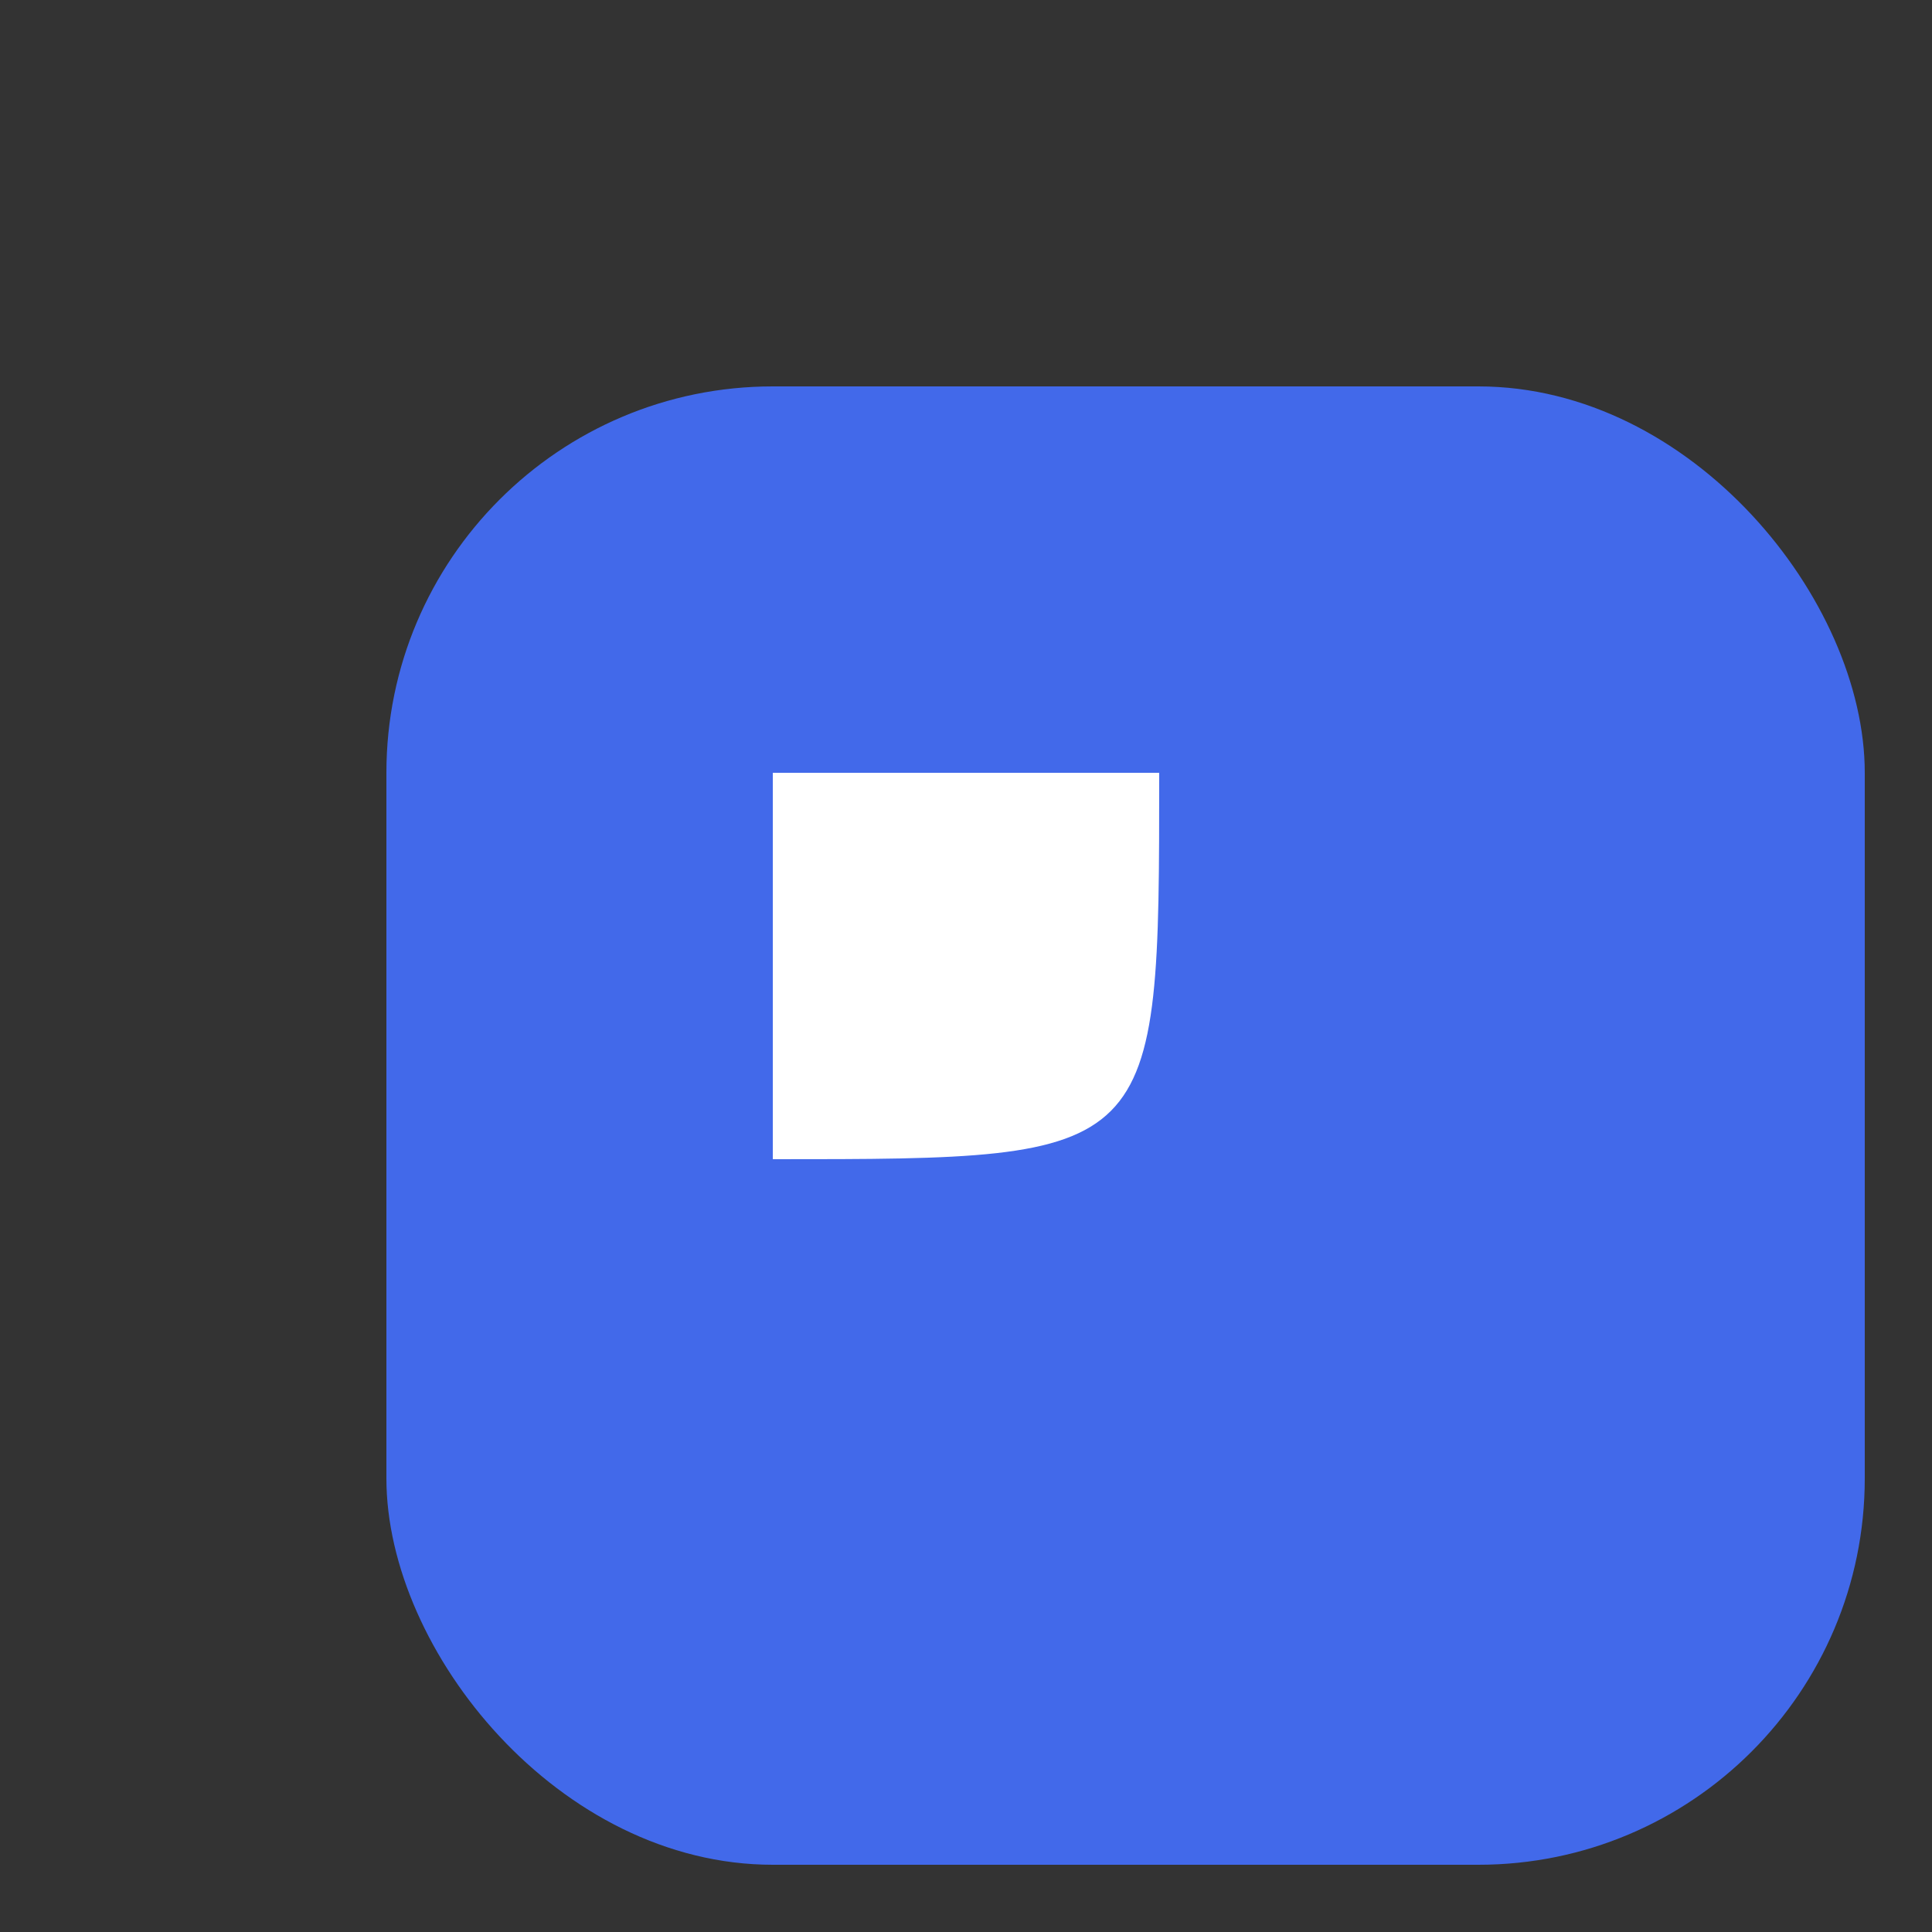
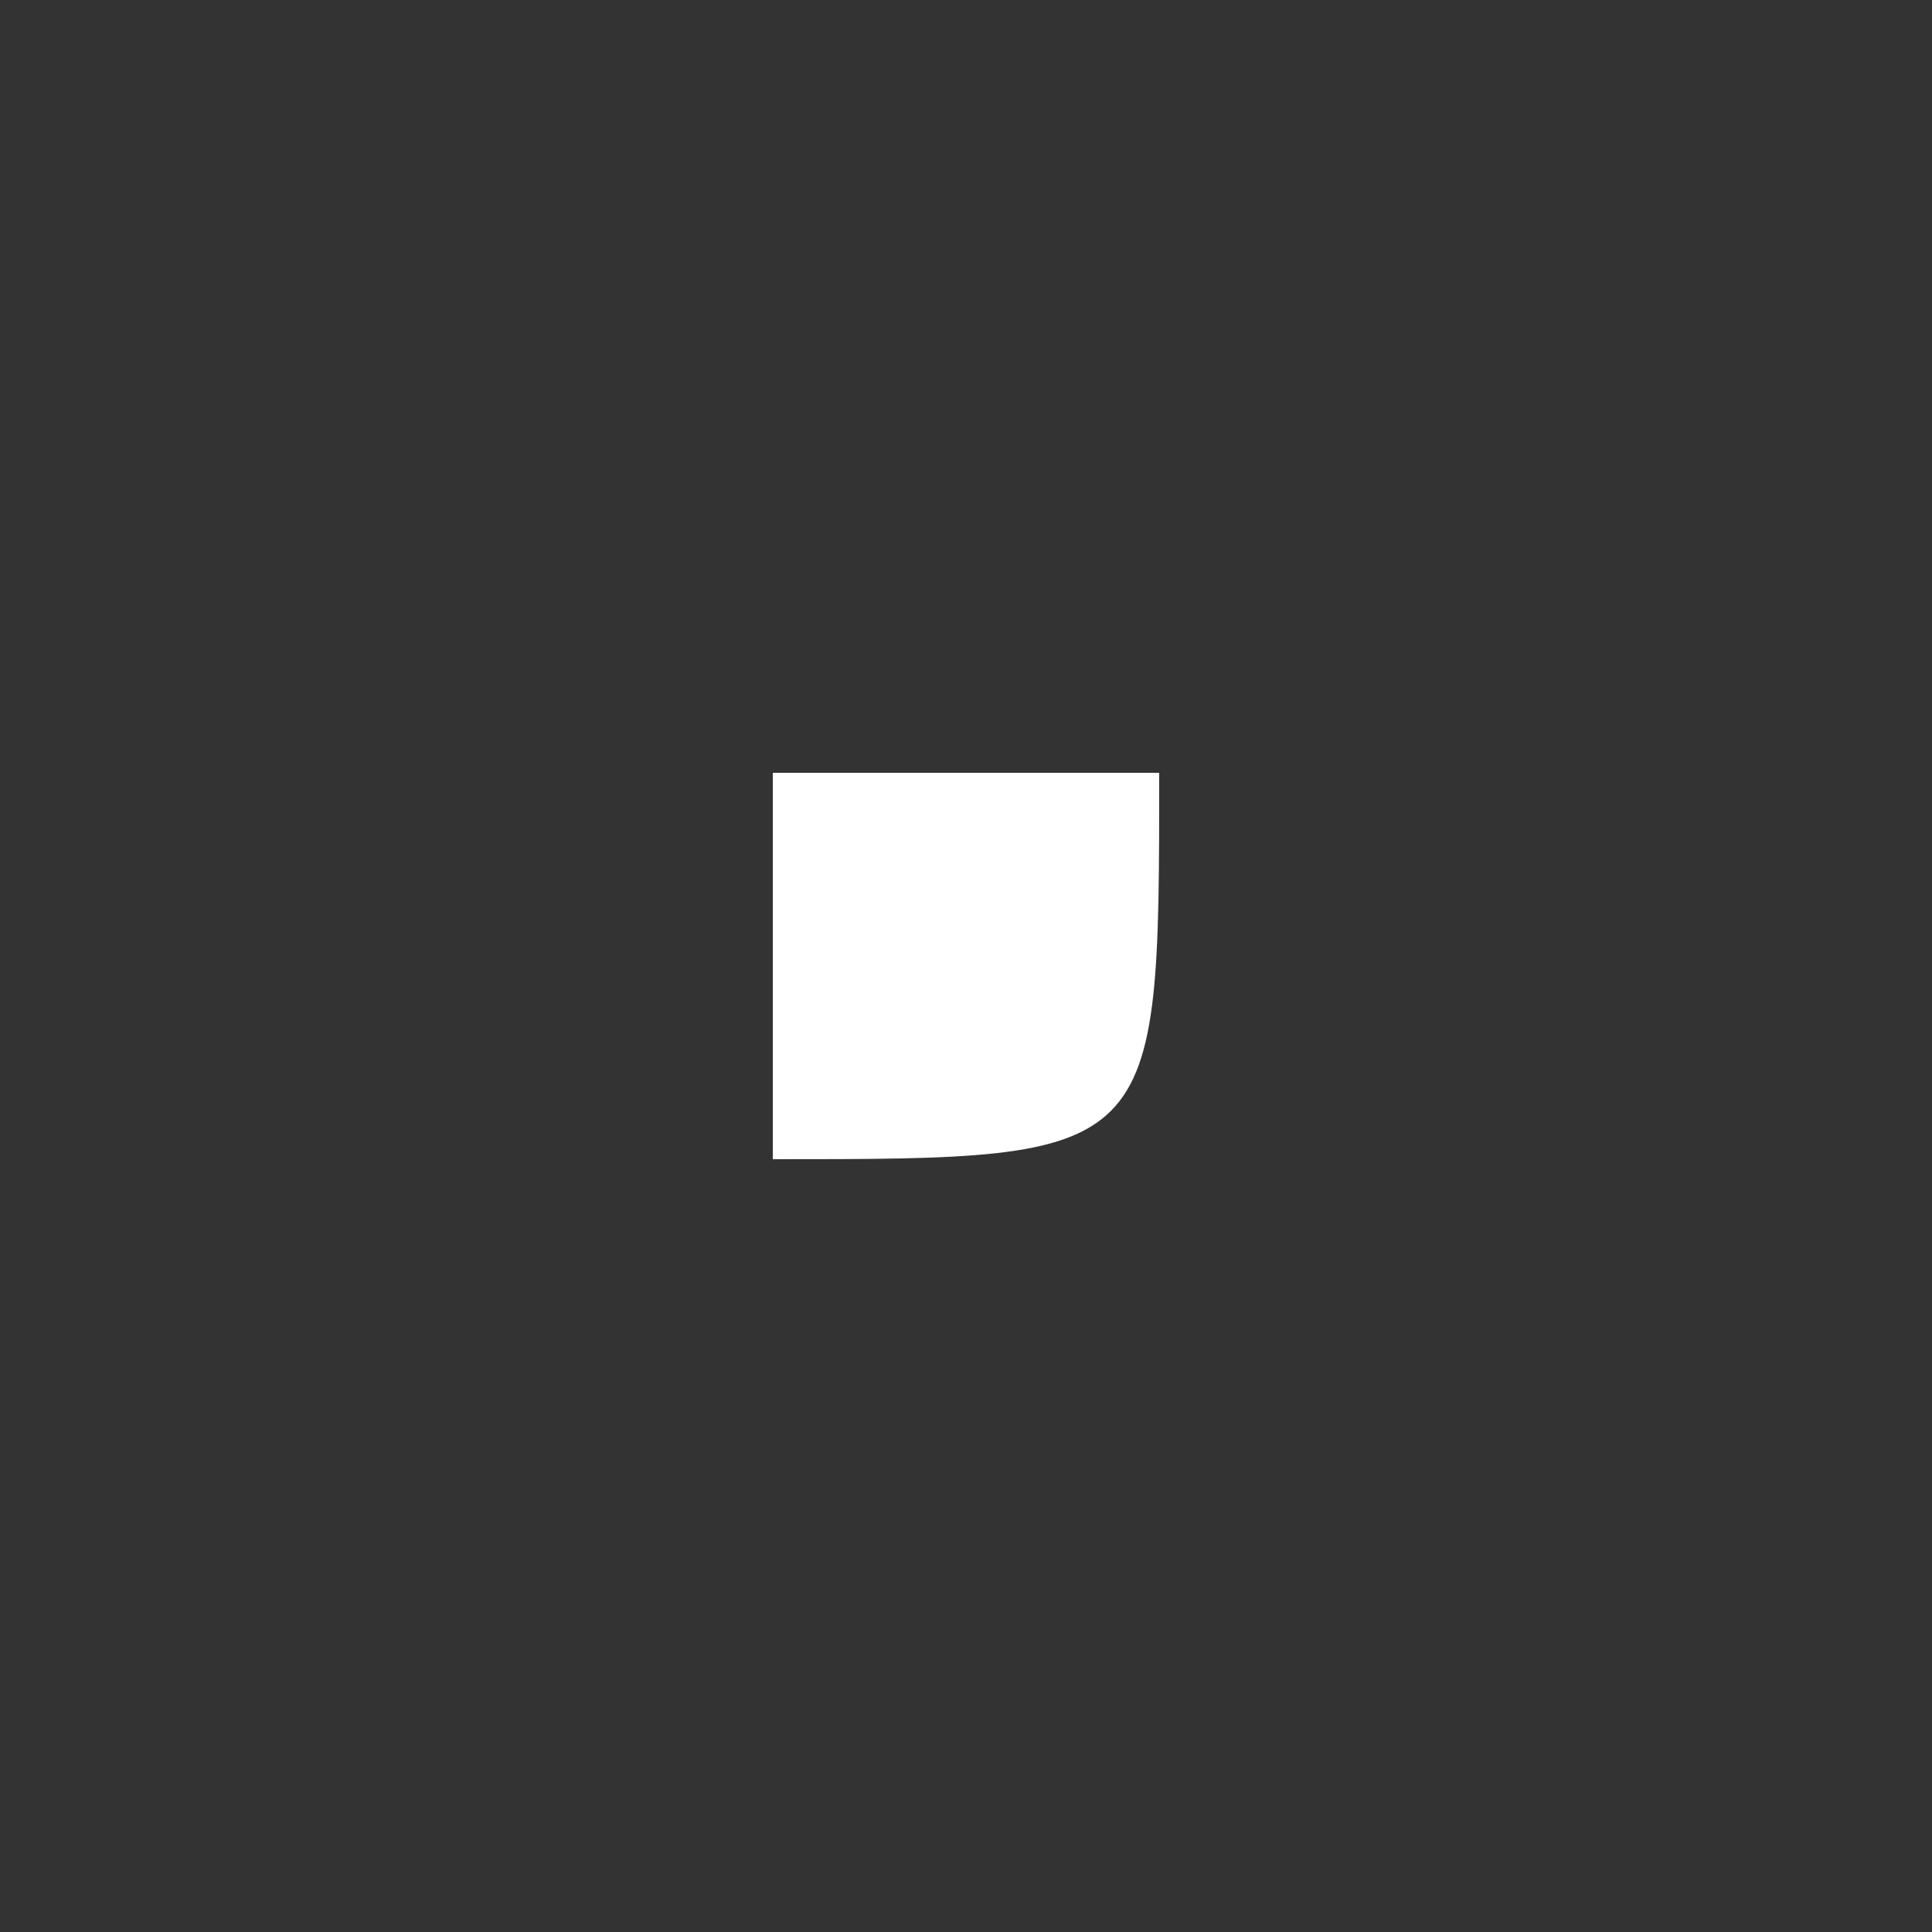
<svg xmlns="http://www.w3.org/2000/svg" xml:space="preserve" width="1.355mm" height="1.355mm" version="1.1" style="shape-rendering:geometricPrecision; text-rendering:geometricPrecision; image-rendering:optimizeQuality; fill-rule:evenodd; clip-rule:evenodd" viewBox="0 0 5 5">
  <rect x="0" y="0" width="5" height="5" fill="#333333" stroke="none" />
  <defs>
    <style type="text/css">
   
    .fil0 {fill:#4269EA}
    .fil2 {fill:white}
    .fil3 {fill:black;fill-rule:nonzero}
    .fil1 {fill:white;fill-rule:nonzero}
   
  </style>
  </defs>
  <g id="Layer_x0020_1">
    <g id="_2466577822368">
      <g>
-         <rect class="fil0" x="1" y="1" width="3.826" height="3.826" rx="1" ry="1" />
        <path class="fil1" d="M2 1c1,0 1,0 1,1 1,0 1,0 1,0 0,1 0,1 -1,1 0,1 0,1 -1,1 0,0 0,0 0,-1 -1,0 -1,0 -1,-1 0,0 0,0 1,0 0,-1 0,-1 0,-1zm1 1c0,-1 0,-1 -1,-1 0,0 0,0 0,1 -1,0 -1,0 -1,0 0,1 0,1 1,1 0,1 0,1 0,1 1,0 1,0 1,-1 1,0 1,0 1,-1 0,0 0,0 -1,0z" />
-         <path class="fil2" d="M2 2c1,0 1,0 1,0 0,0 0,0 0,0 0,0 0,0 0,0 0,0 0,0 0,0 0,0 0,0 0,0 0,1 0,1 -1,1 0,0 0,0 0,-1 0,0 0,0 0,0z" />
+         <path class="fil2" d="M2 2c1,0 1,0 1,0 0,0 0,0 0,0 0,0 0,0 0,0 0,0 0,0 0,0 0,0 0,0 0,0 0,1 0,1 -1,1 0,0 0,0 0,-1 0,0 0,0 0,0" />
        <ellipse class="fil2" cx="4" cy="1" />
      </g>
      <polygon class="fil3" points="0,1 0,0 0,0 0,0 1,0 1,0 0,0 0,1 " />
-       <polygon class="fil3" points="0,4 0,5 1,5 1,5 0,5 0,5 0,5 0,4 " />
      <polygon class="fil3" points="5,1 5,0 4,0 4,0 5,0 5,0 5,0 5,1 " />
      <polygon class="fil3" points="5,4 5,5 5,5 5,5 4,5 4,5 5,5 5,4 " />
    </g>
  </g>
</svg>